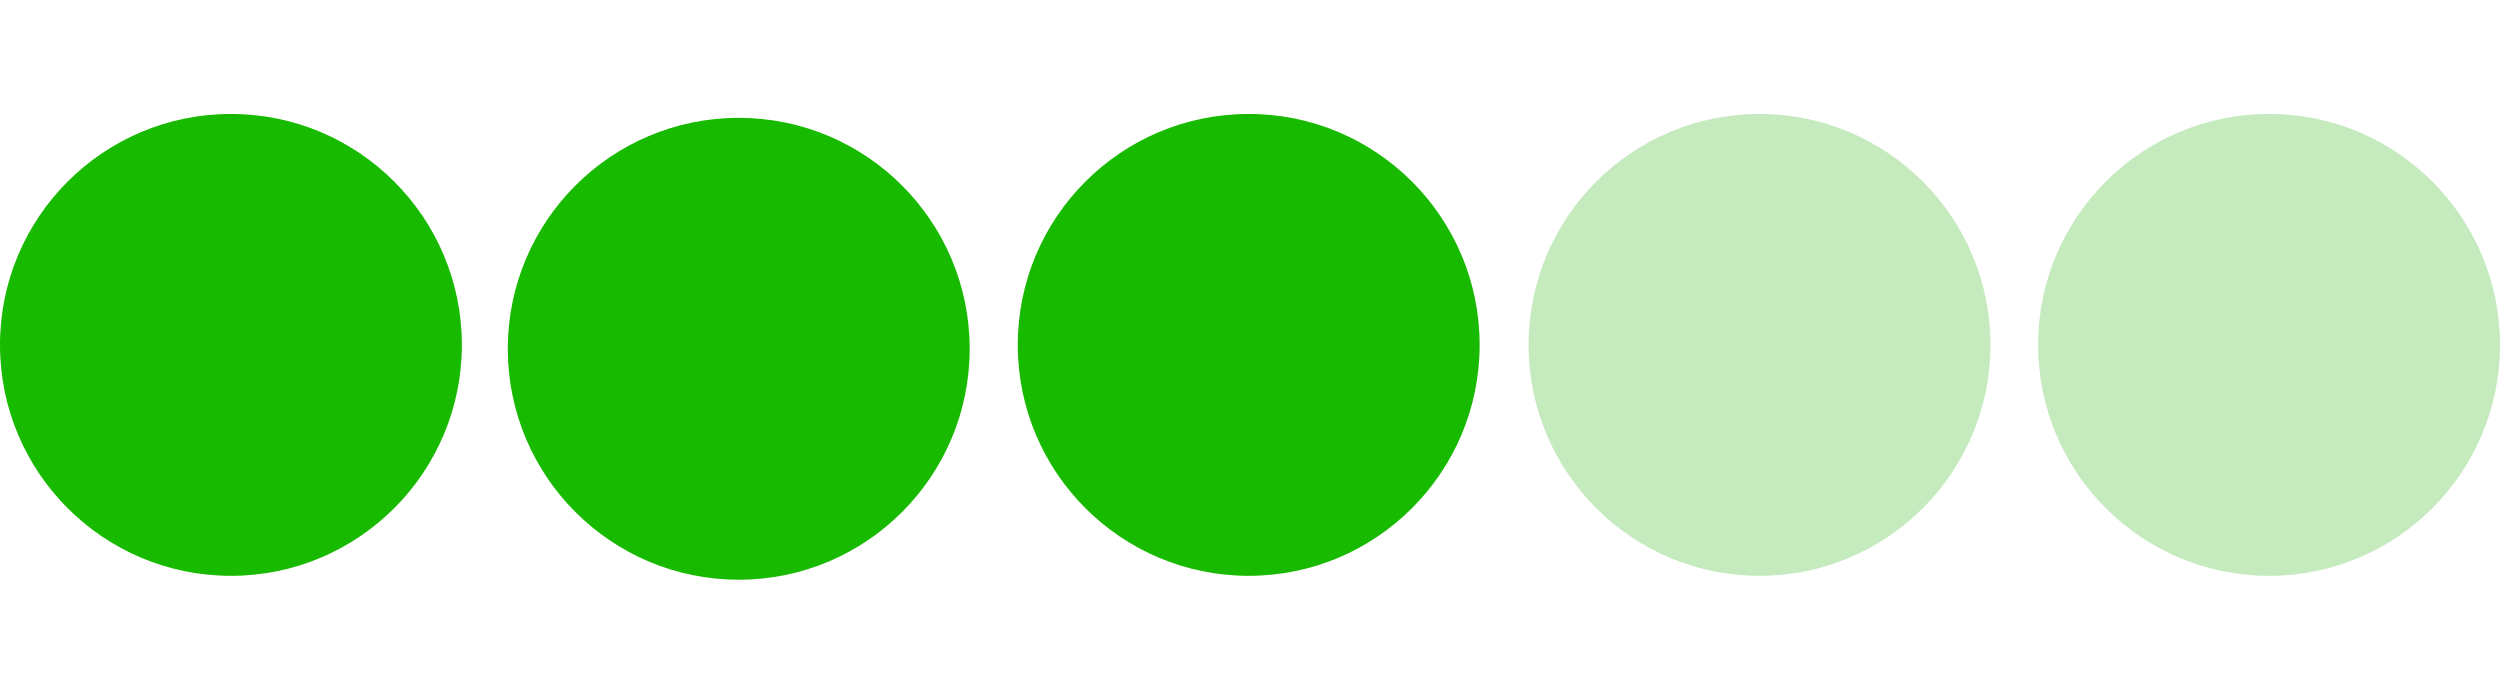
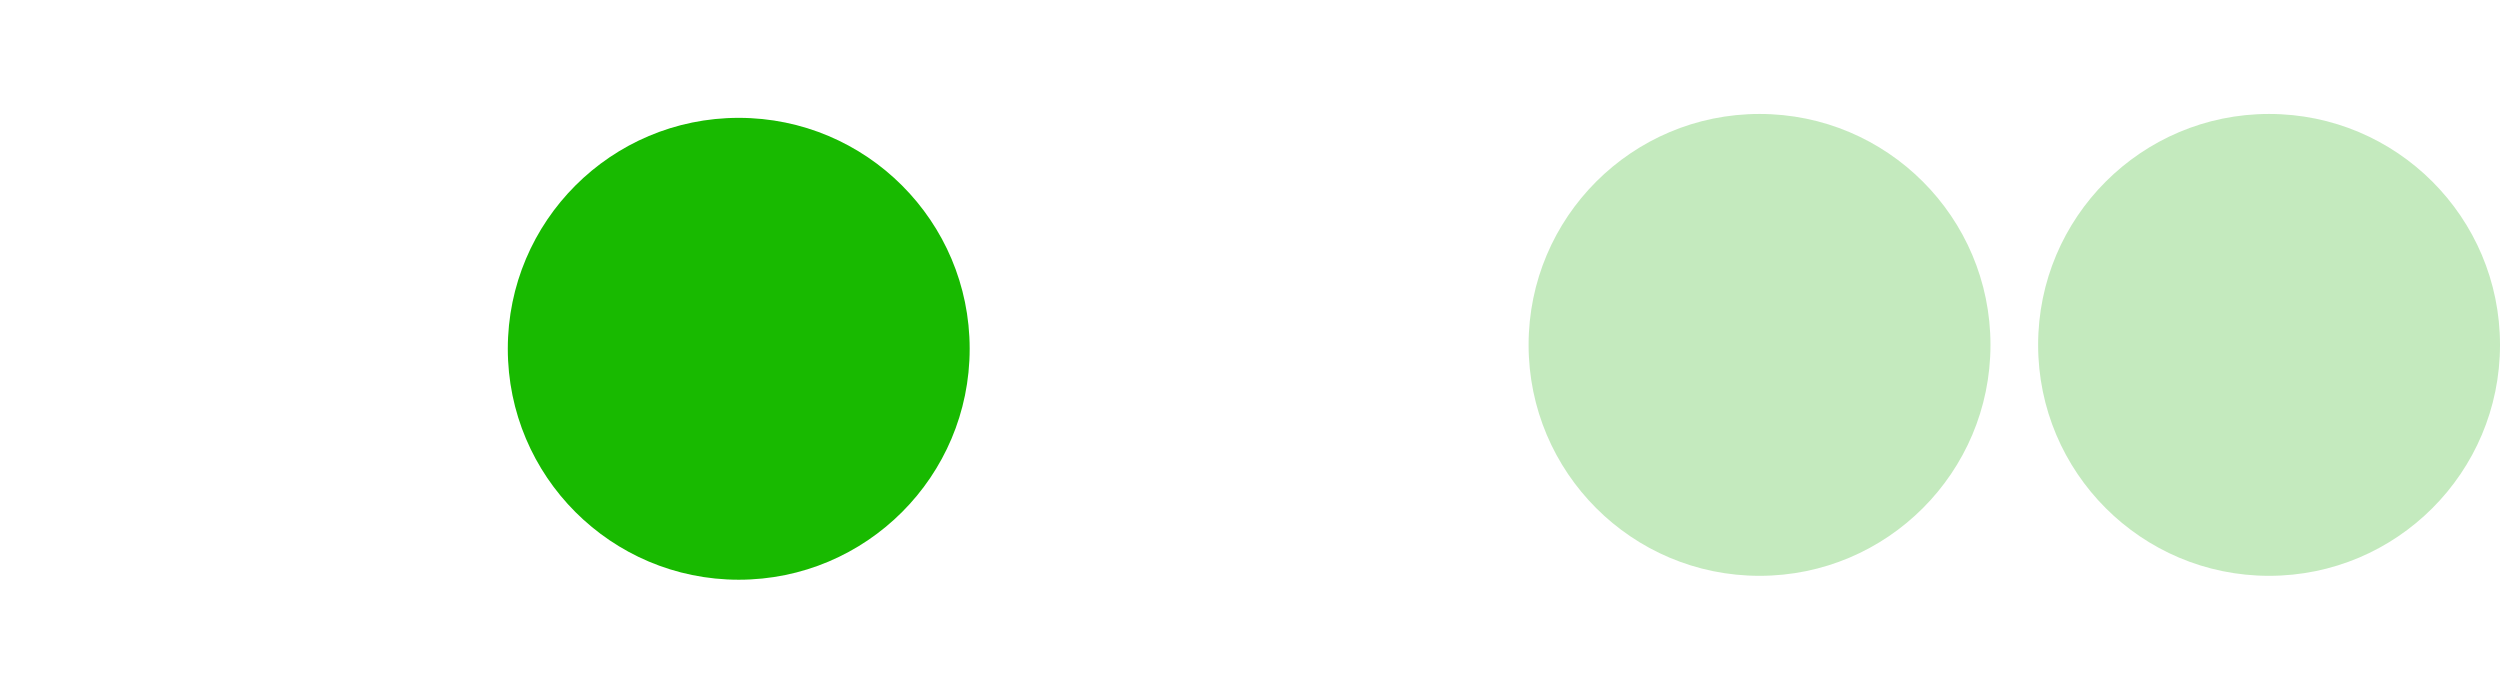
<svg xmlns="http://www.w3.org/2000/svg" version="1.1" id="Layer_1" x="0px" y="0px" viewBox="0 0 577 160" enable-background="new 0 0 577 160" xml:space="preserve">
  <g id="_x35_" display="none">
    <circle display="inline" fill="#599188" cx="53.3" cy="79.6" r="53.3" />
    <circle display="inline" fill="#599188" cx="170.5" cy="80.5" r="53.3" />
    <circle display="inline" fill="#599188" cx="288.2" cy="79.6" r="53.3" />
    <circle display="inline" fill="#599188" cx="406.1" cy="79.6" r="53.3" />
    <circle display="inline" fill="#599188" cx="523.7" cy="79.6" r="53.3" />
  </g>
  <g id="_x34_" display="none">
    <circle display="inline" fill="#599188" cx="53.3" cy="79.6" r="53.3" />
-     <circle display="inline" fill="#599188" cx="170.5" cy="80.5" r="53.3" />
    <circle display="inline" fill="#599188" cx="288.2" cy="79.6" r="53.3" />
    <circle display="inline" fill="#599188" cx="406.1" cy="79.6" r="53.3" />
    <circle display="inline" fill="#C6E5DF" cx="523.7" cy="79.6" r="53.3" />
  </g>
-   <circle fill="#18BA00" cx="53.3" cy="79.6" r="53.3" />
  <circle fill="#18BA00" cx="170.5" cy="80.5" r="53.3" />
-   <circle fill="#18BA00" cx="288.2" cy="79.6" r="53.3" />
  <circle fill="#C4EABE" cx="406.1" cy="79.6" r="53.3" />
  <circle fill="#C4EABE" cx="523.7" cy="79.6" r="53.3" />
</svg>